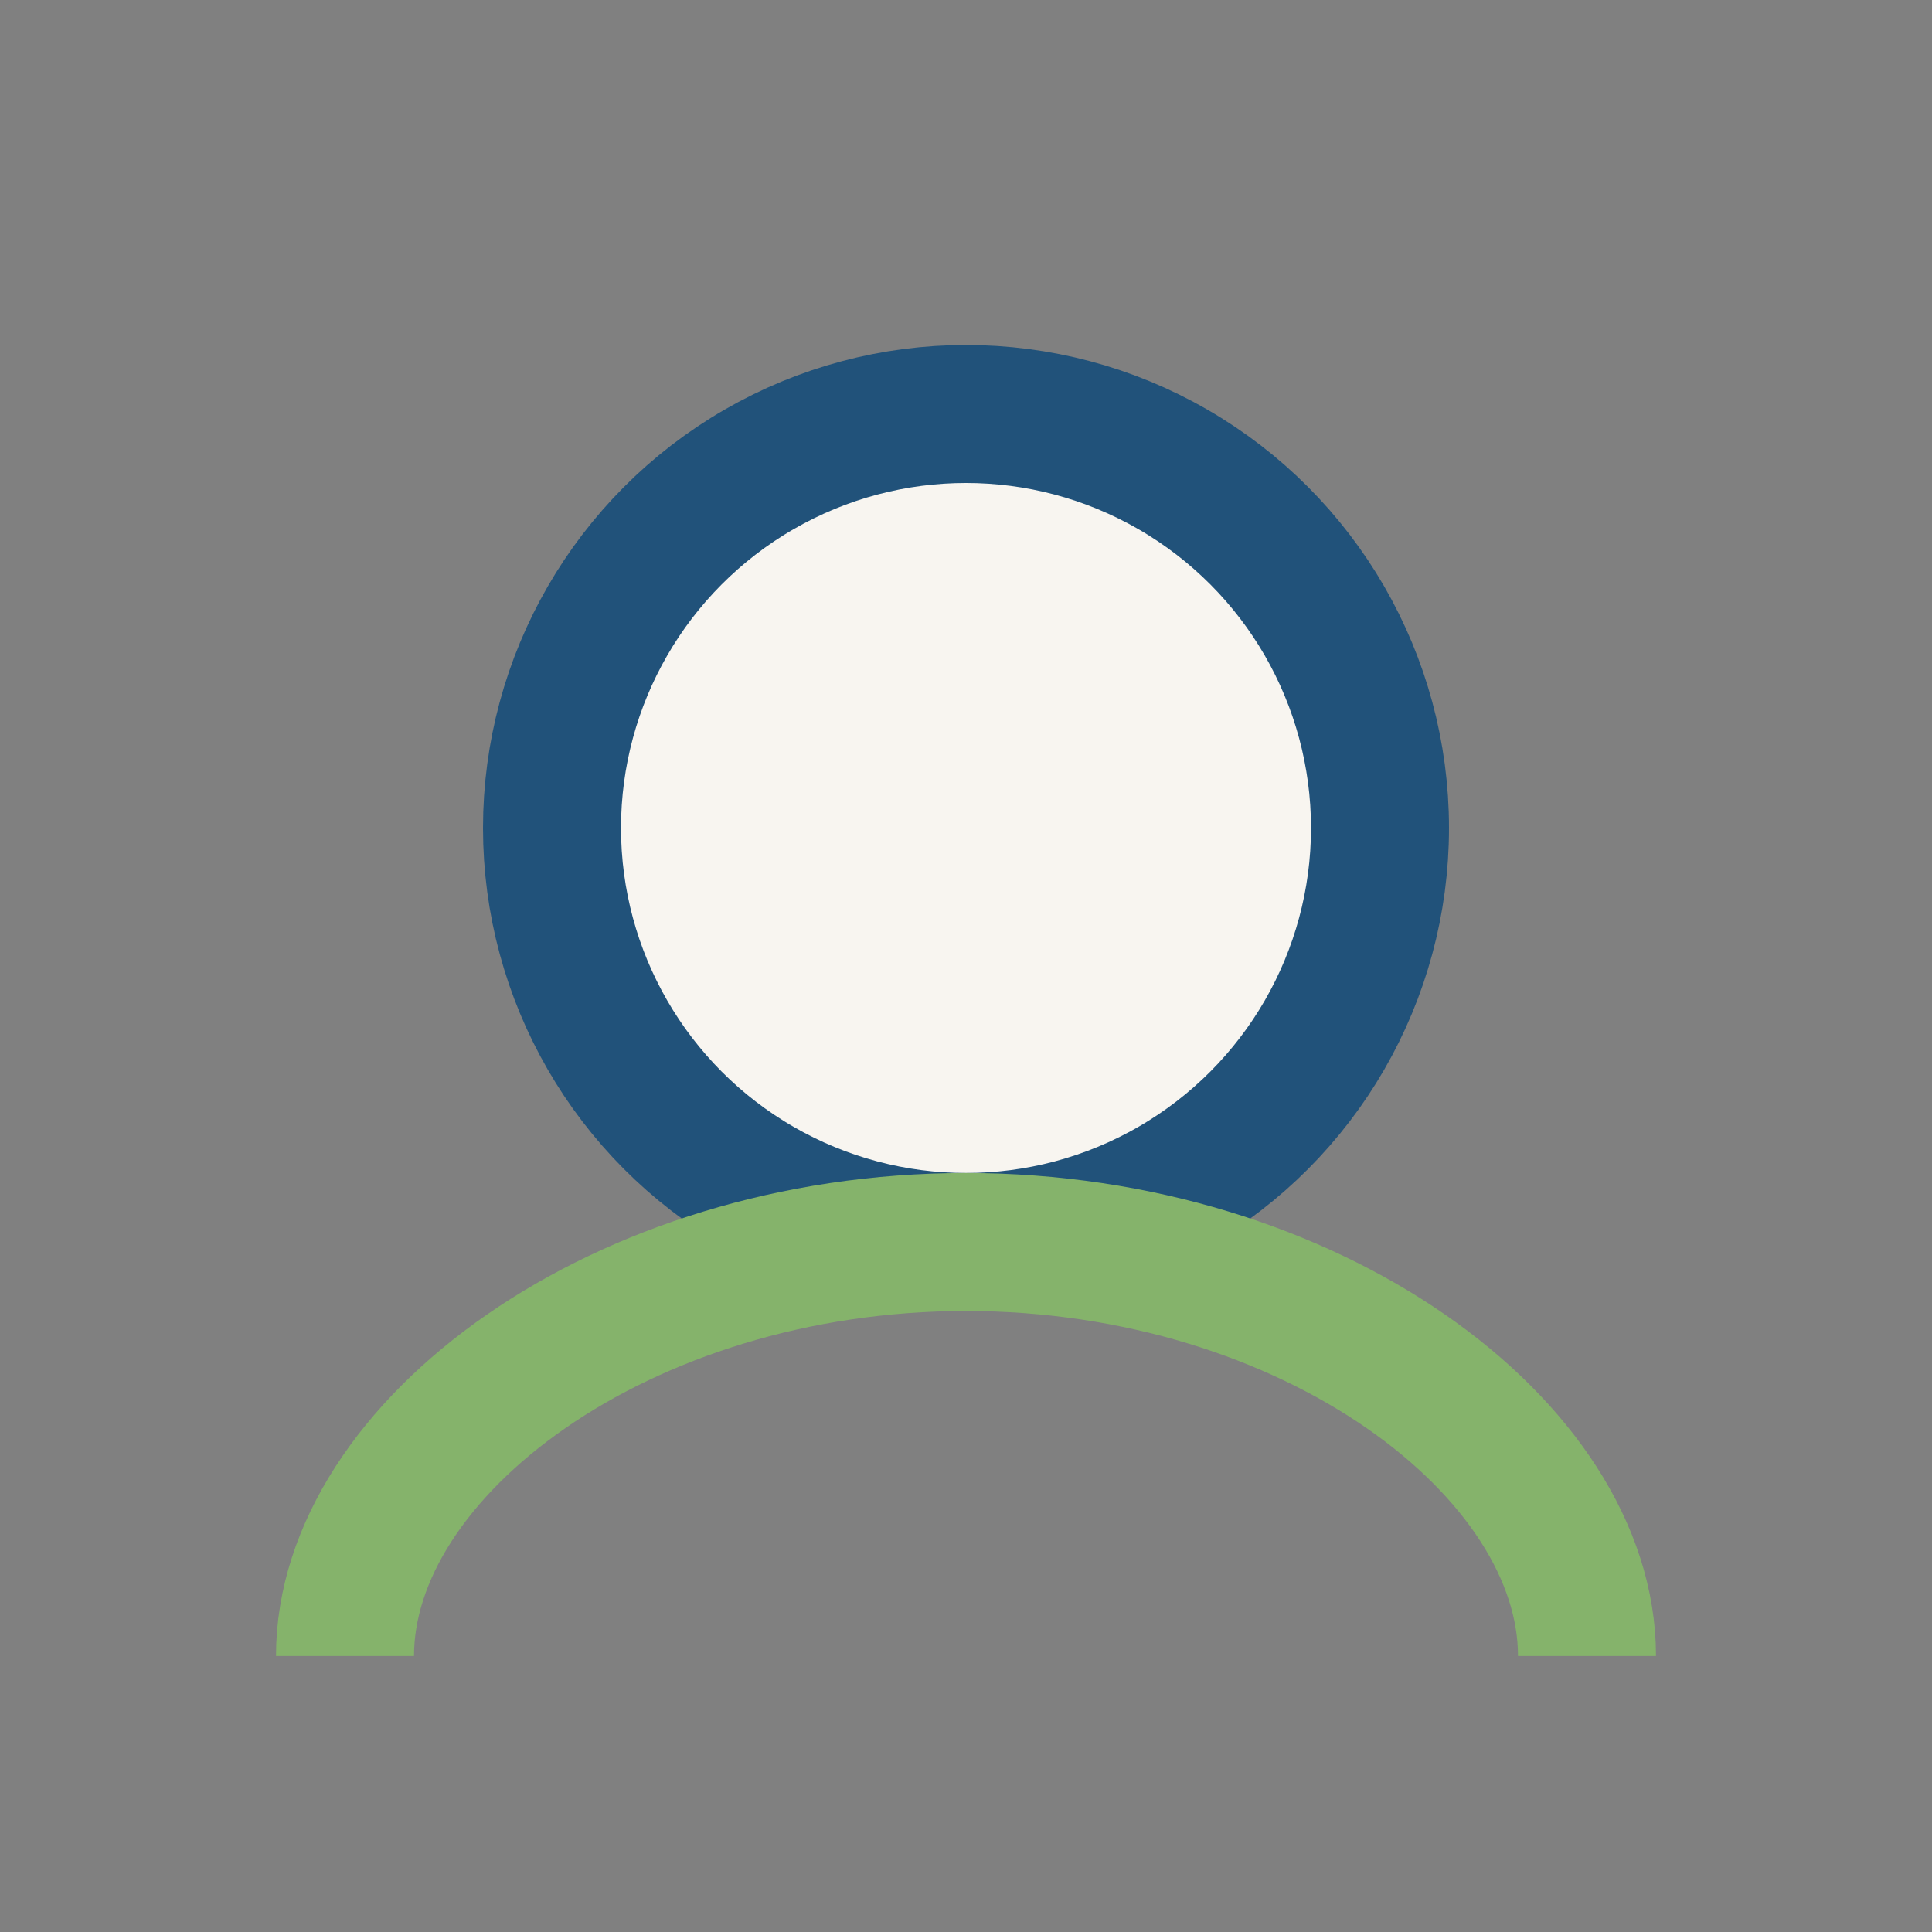
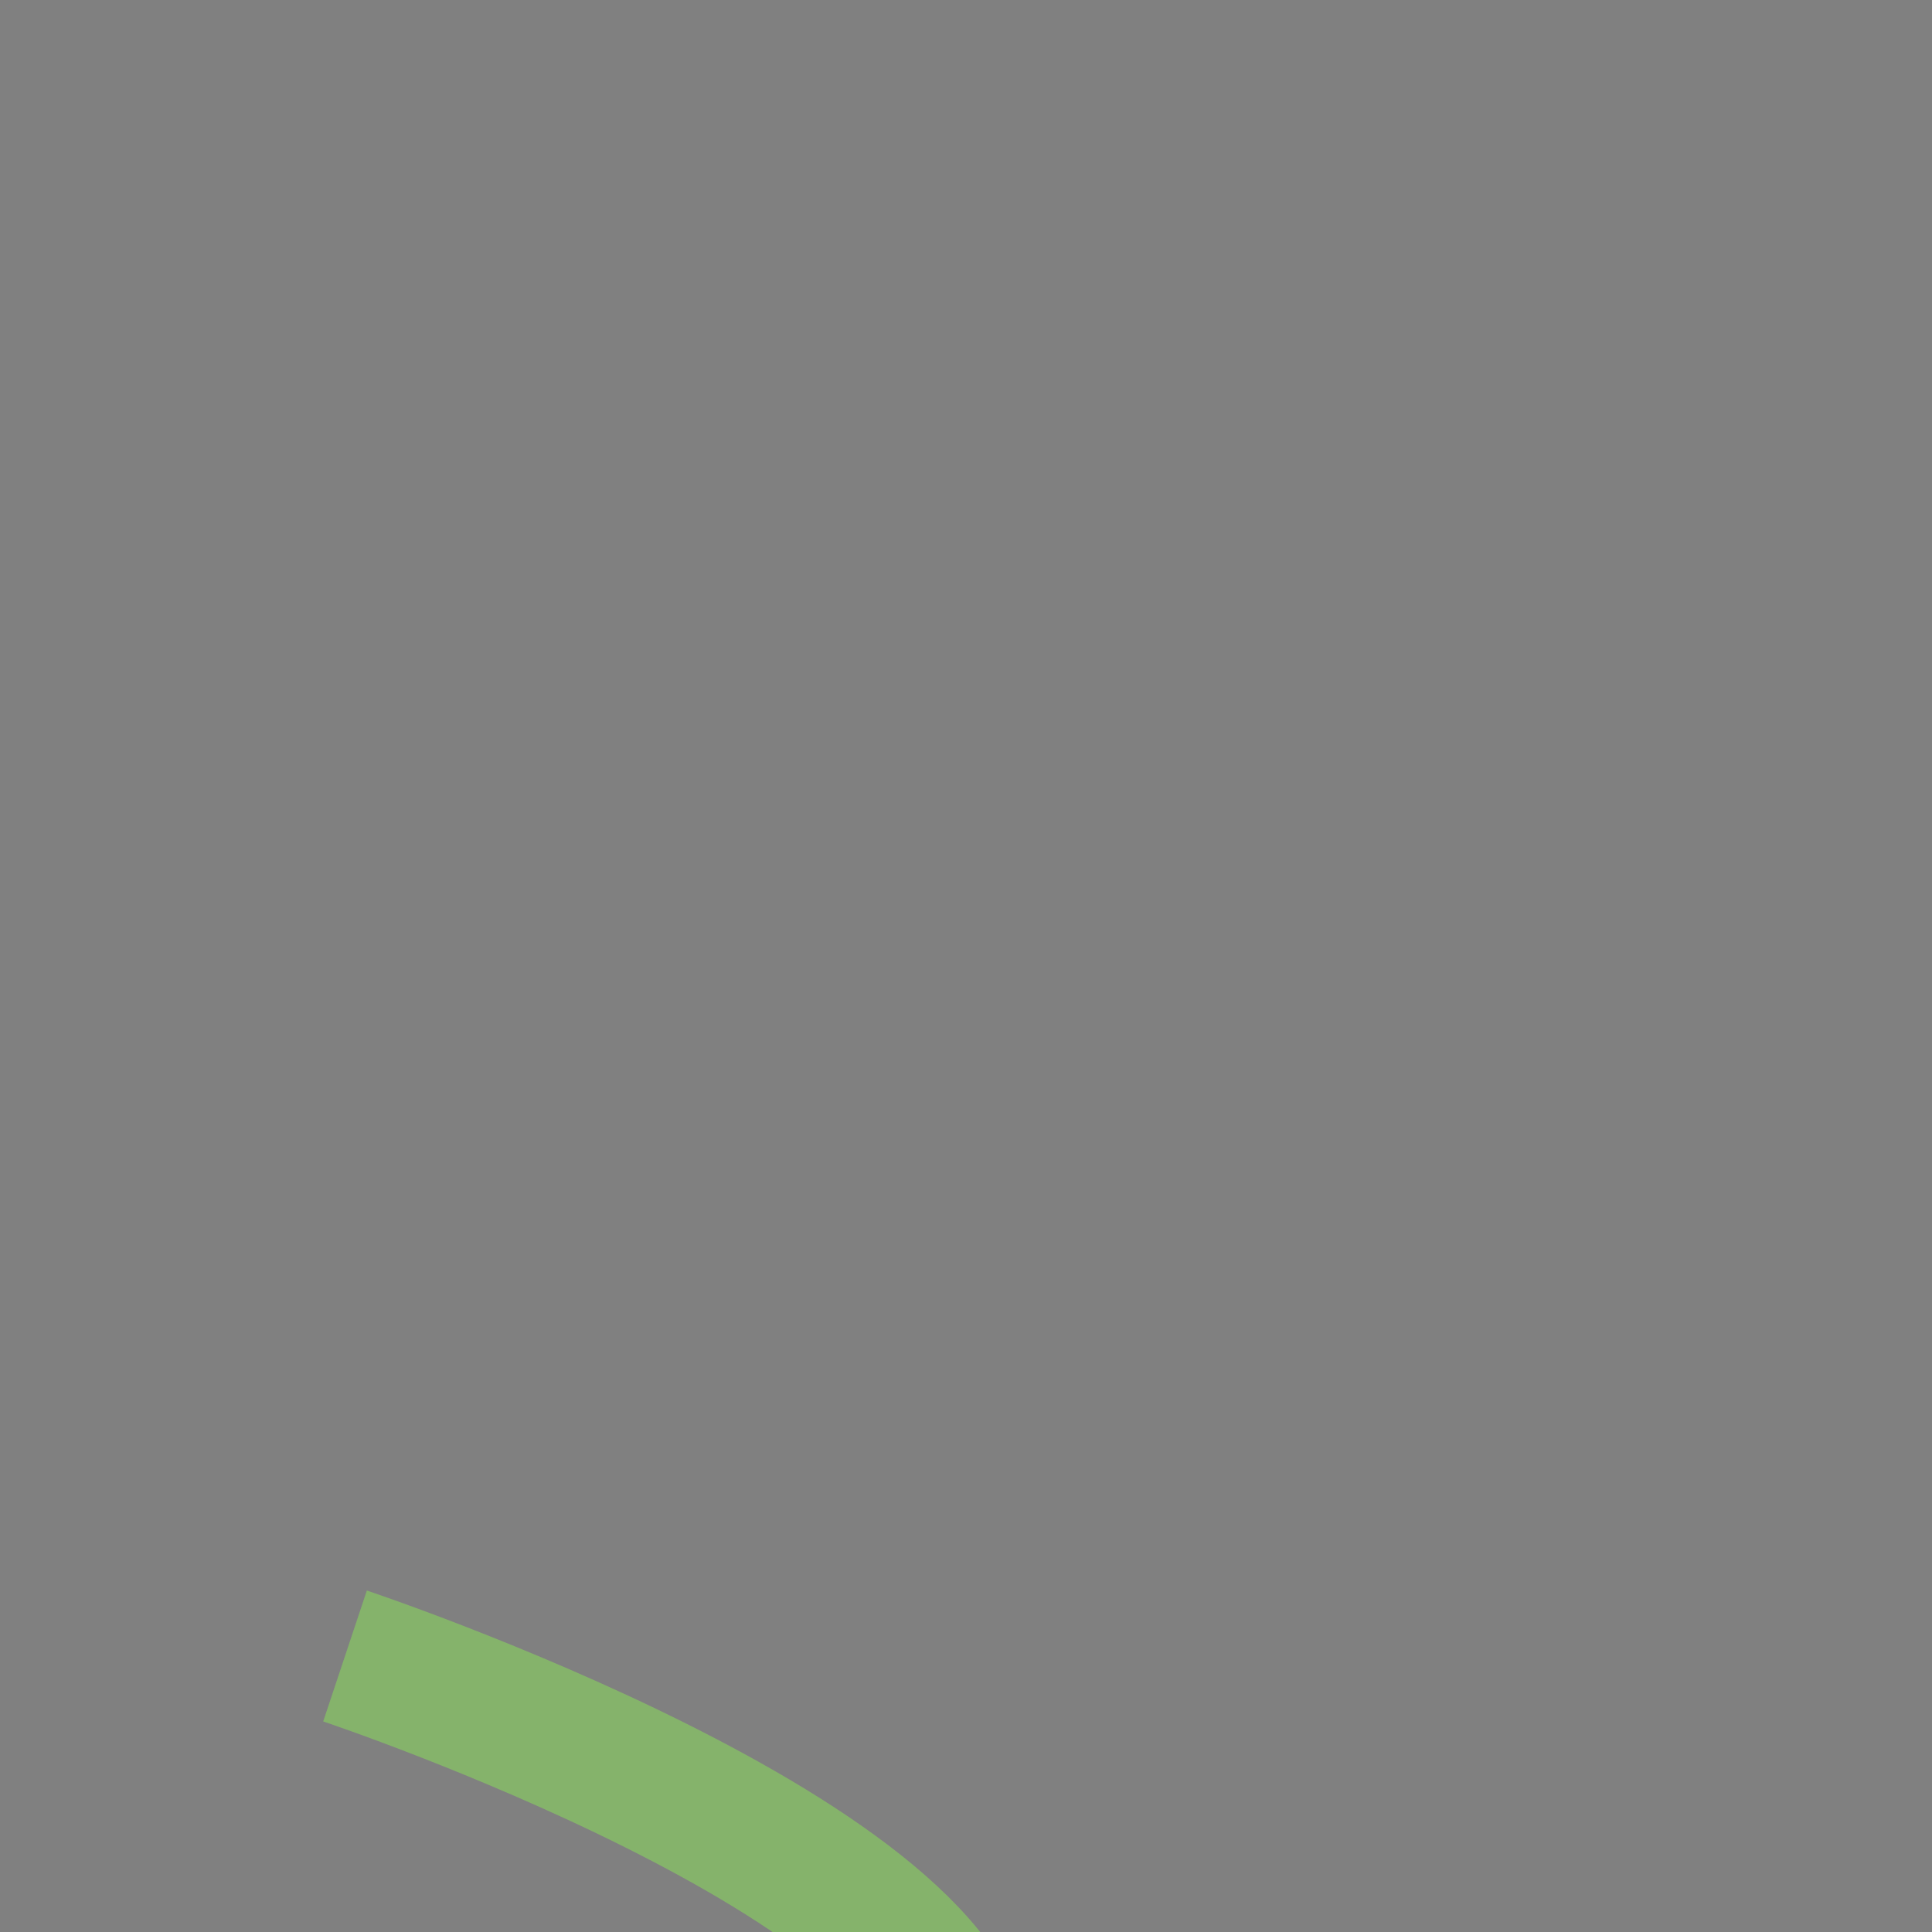
<svg xmlns="http://www.w3.org/2000/svg" width="28" height="28" viewBox="0 0 28 28">
  <rect x="0" y="0" width="28" height="28" fill="#808080" stroke="none" />
-   <circle cx="14" cy="12" r="6" fill="#F8F5F0" stroke="#21527A" stroke-width="2" />
-   <path d="M5 24c0-3 4-6 9-6s9 3 9 6" fill="none" stroke="#85B36B" stroke-width="2" />
+   <path d="M5 24s9 3 9 6" fill="none" stroke="#85B36B" stroke-width="2" />
</svg>